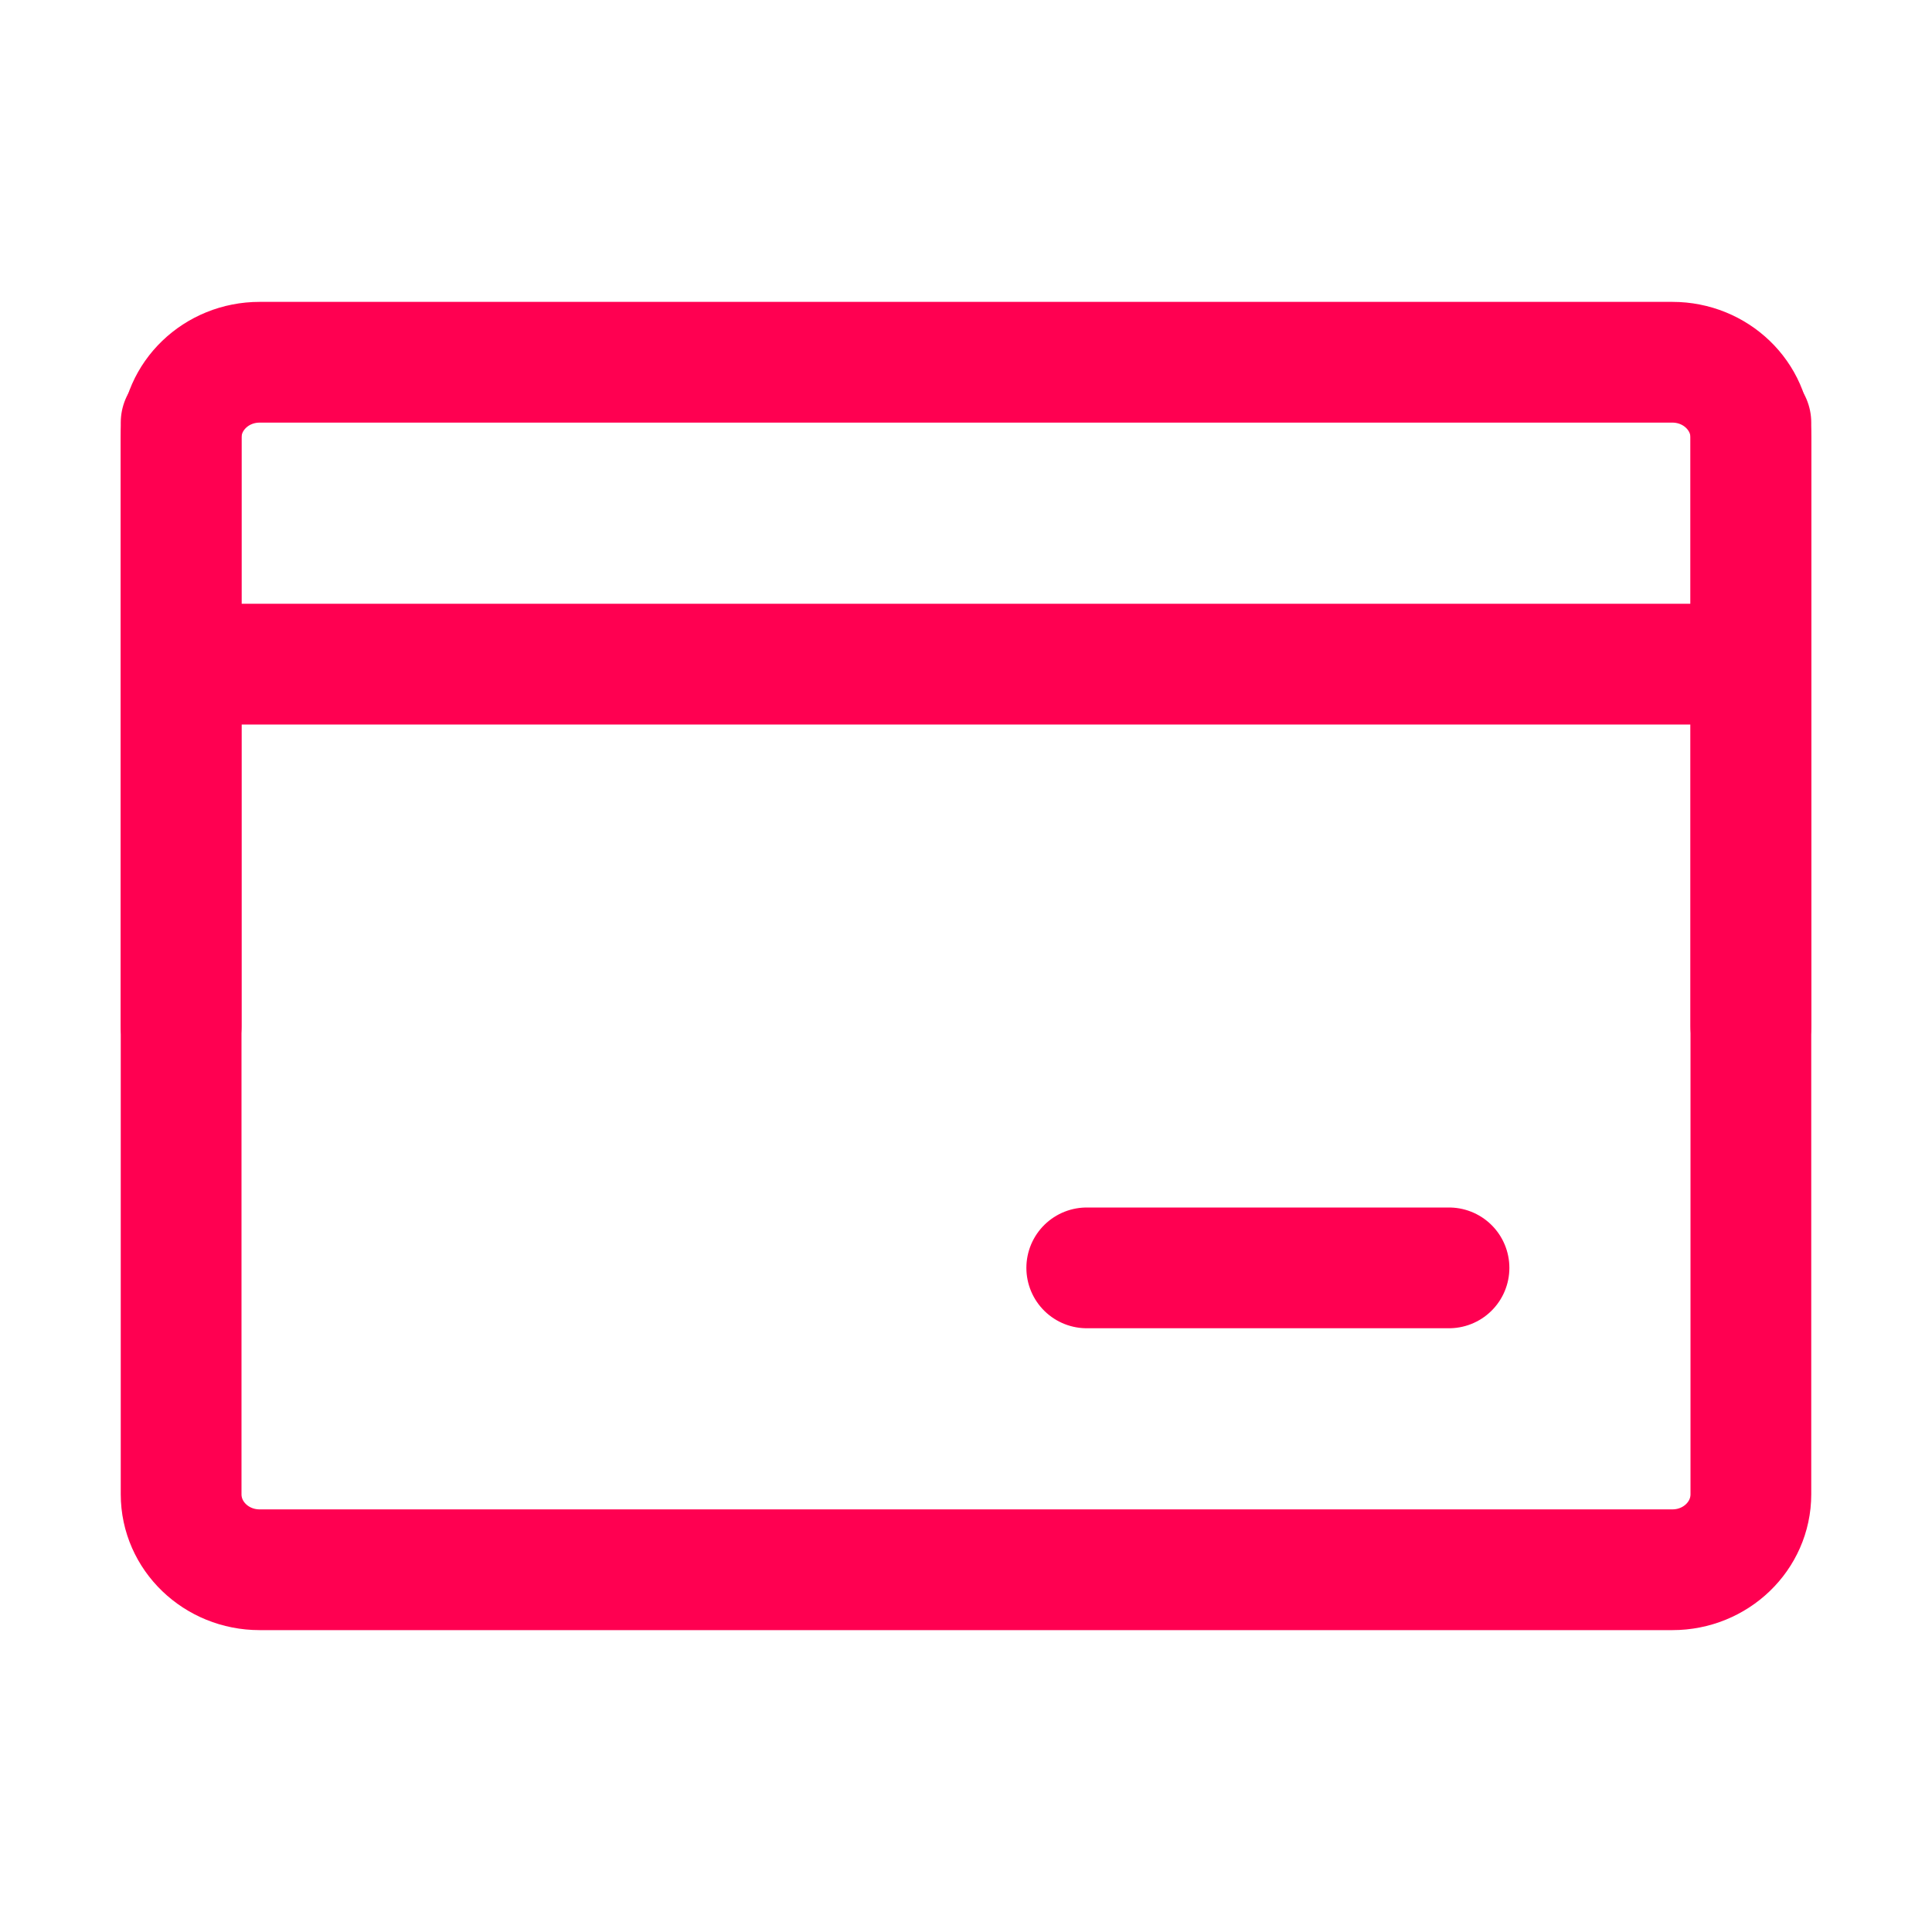
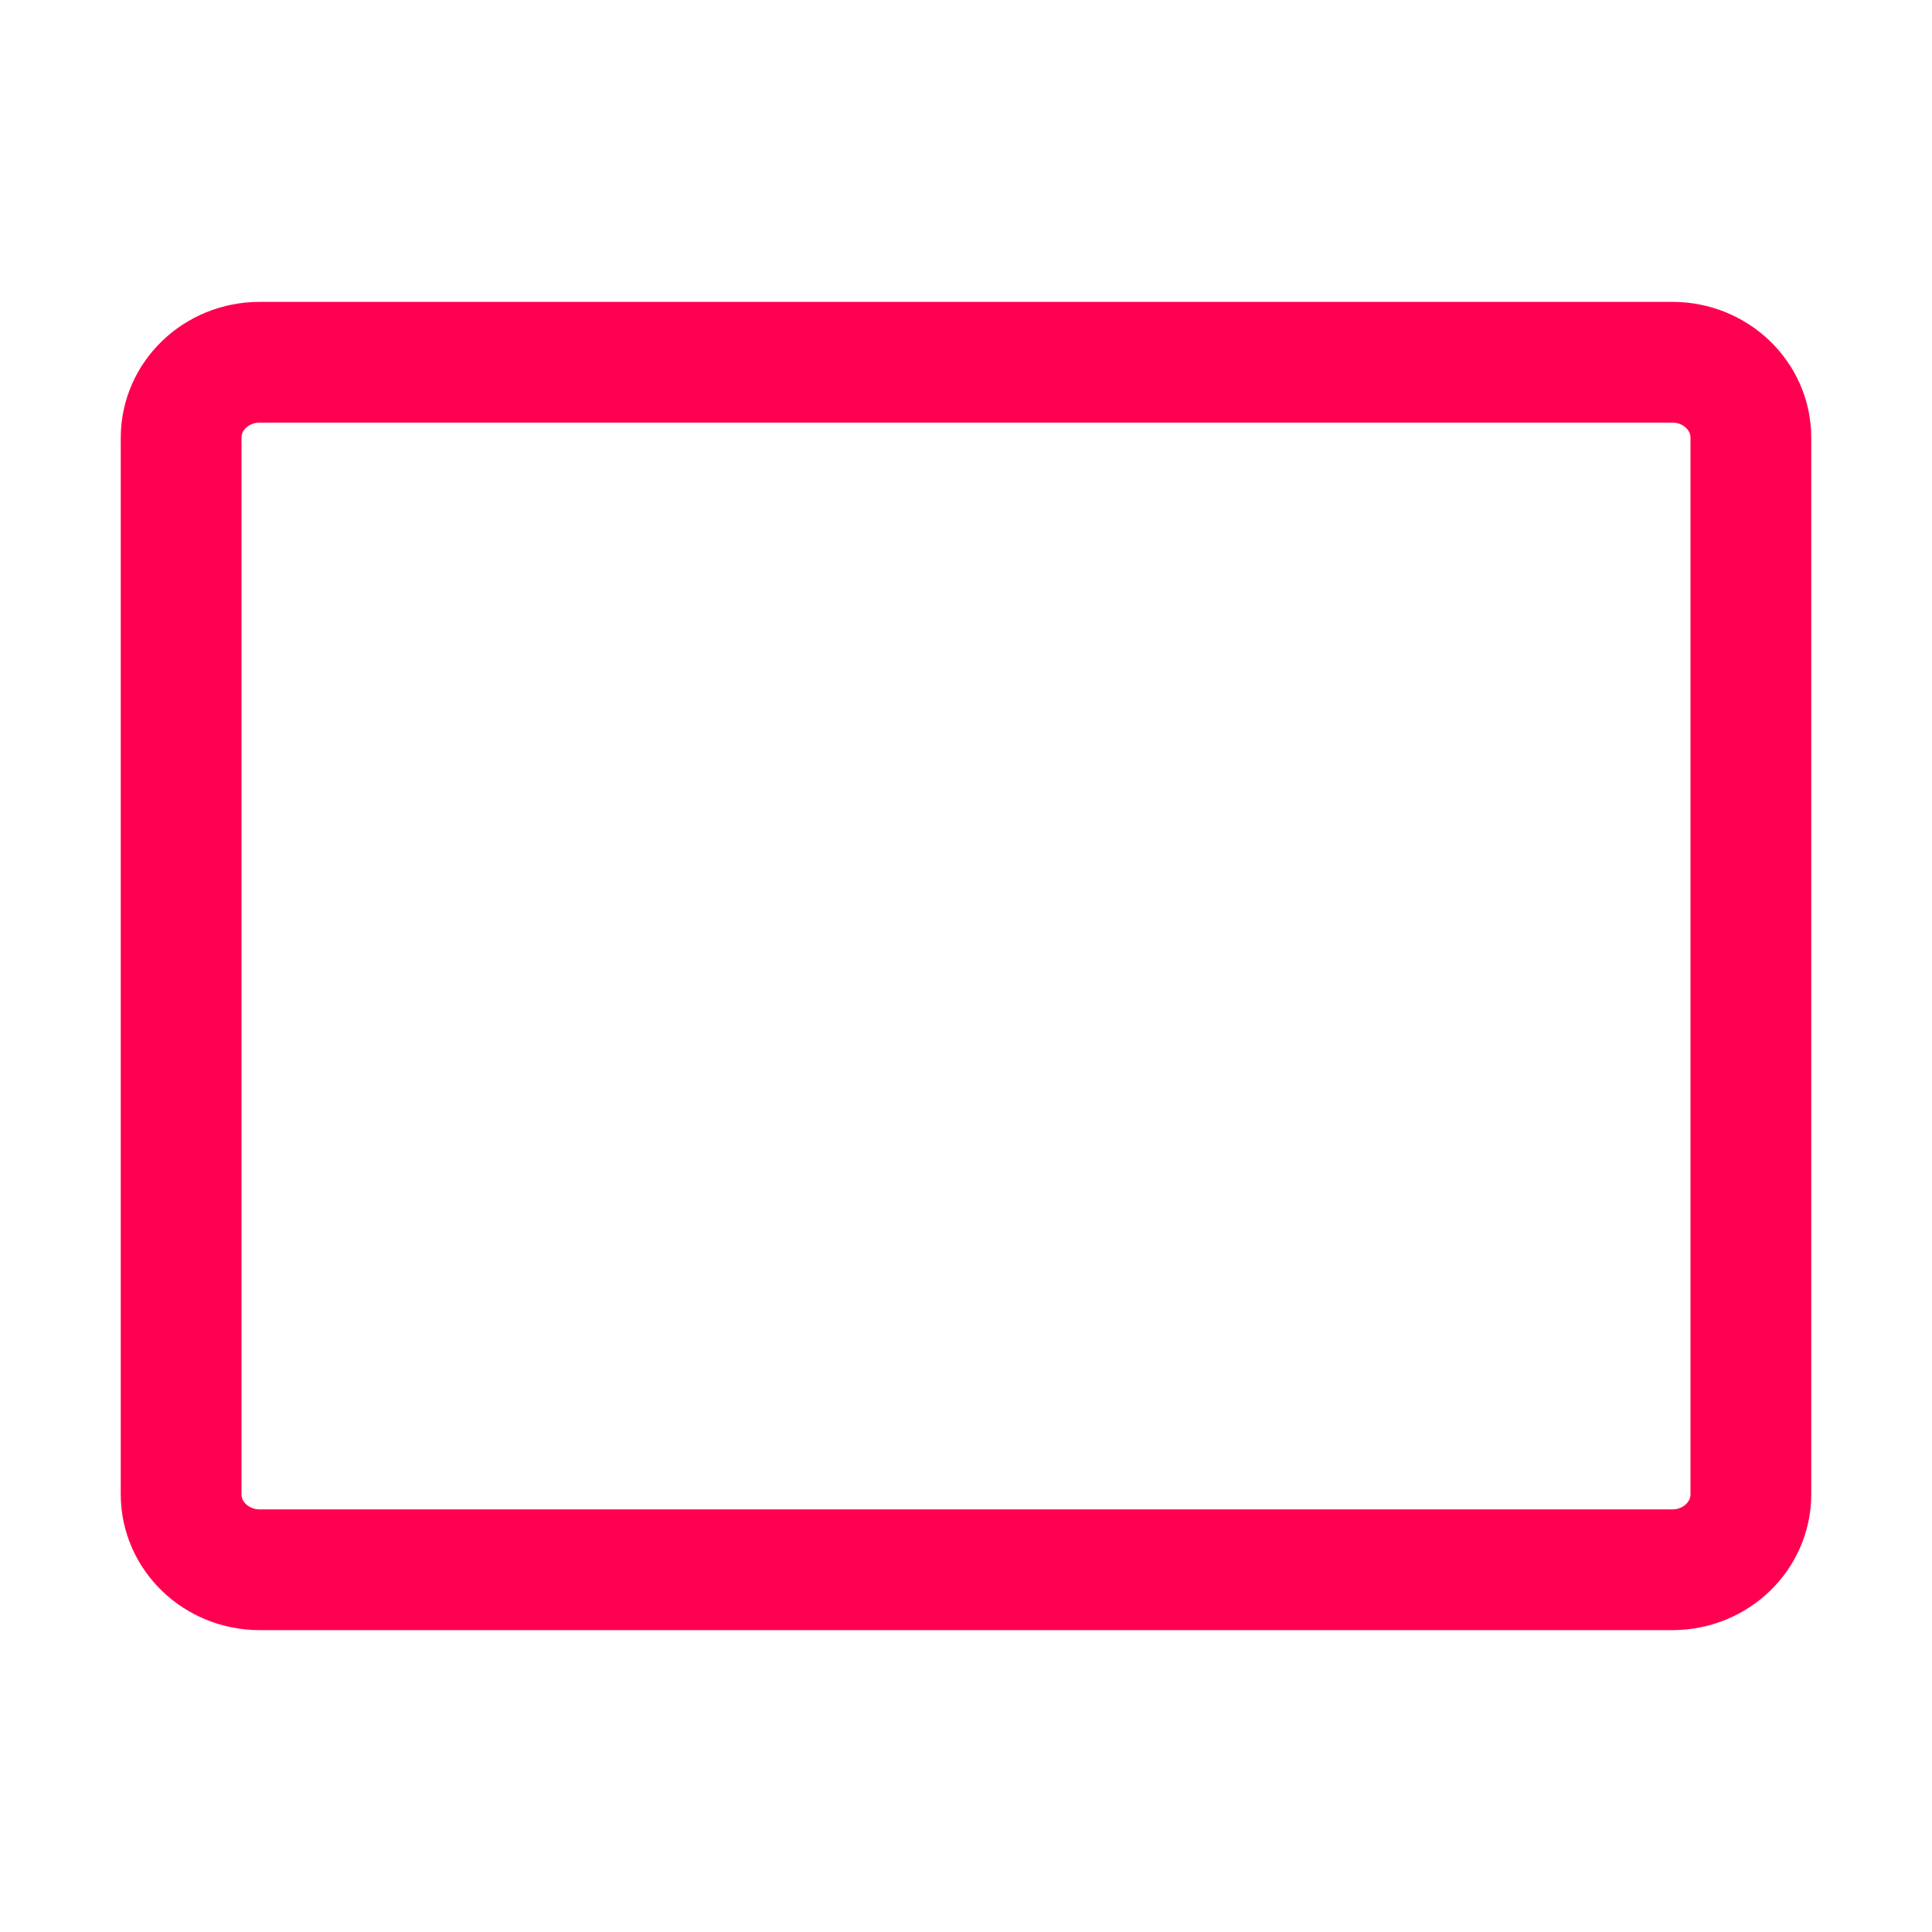
<svg xmlns="http://www.w3.org/2000/svg" width="32" height="32" fill="none">
-   <path d="M3 7.25C3 6.56 3.582 6 4.3 6h23.4c.718 0 1.3.56 1.3 1.25v17.5c0 .69-.582 1.25-1.3 1.25H4.3c-.718 0-1.3-.56-1.3-1.25V7.25Z" stroke="#FF0051" stroke-width="2" stroke-linejoin="round" />
-   <path d="M3 11h26M18 21h6m5-14v10M3 7v10" stroke="#FF0051" stroke-width="2" stroke-linecap="round" stroke-linejoin="round" />
+   <path d="M3 7.25C3 6.56 3.582 6 4.3 6h23.4c.718 0 1.3.56 1.3 1.25v17.5c0 .69-.582 1.25-1.3 1.25H4.3c-.718 0-1.3-.56-1.3-1.25Z" stroke="#FF0051" stroke-width="2" stroke-linejoin="round" />
</svg>